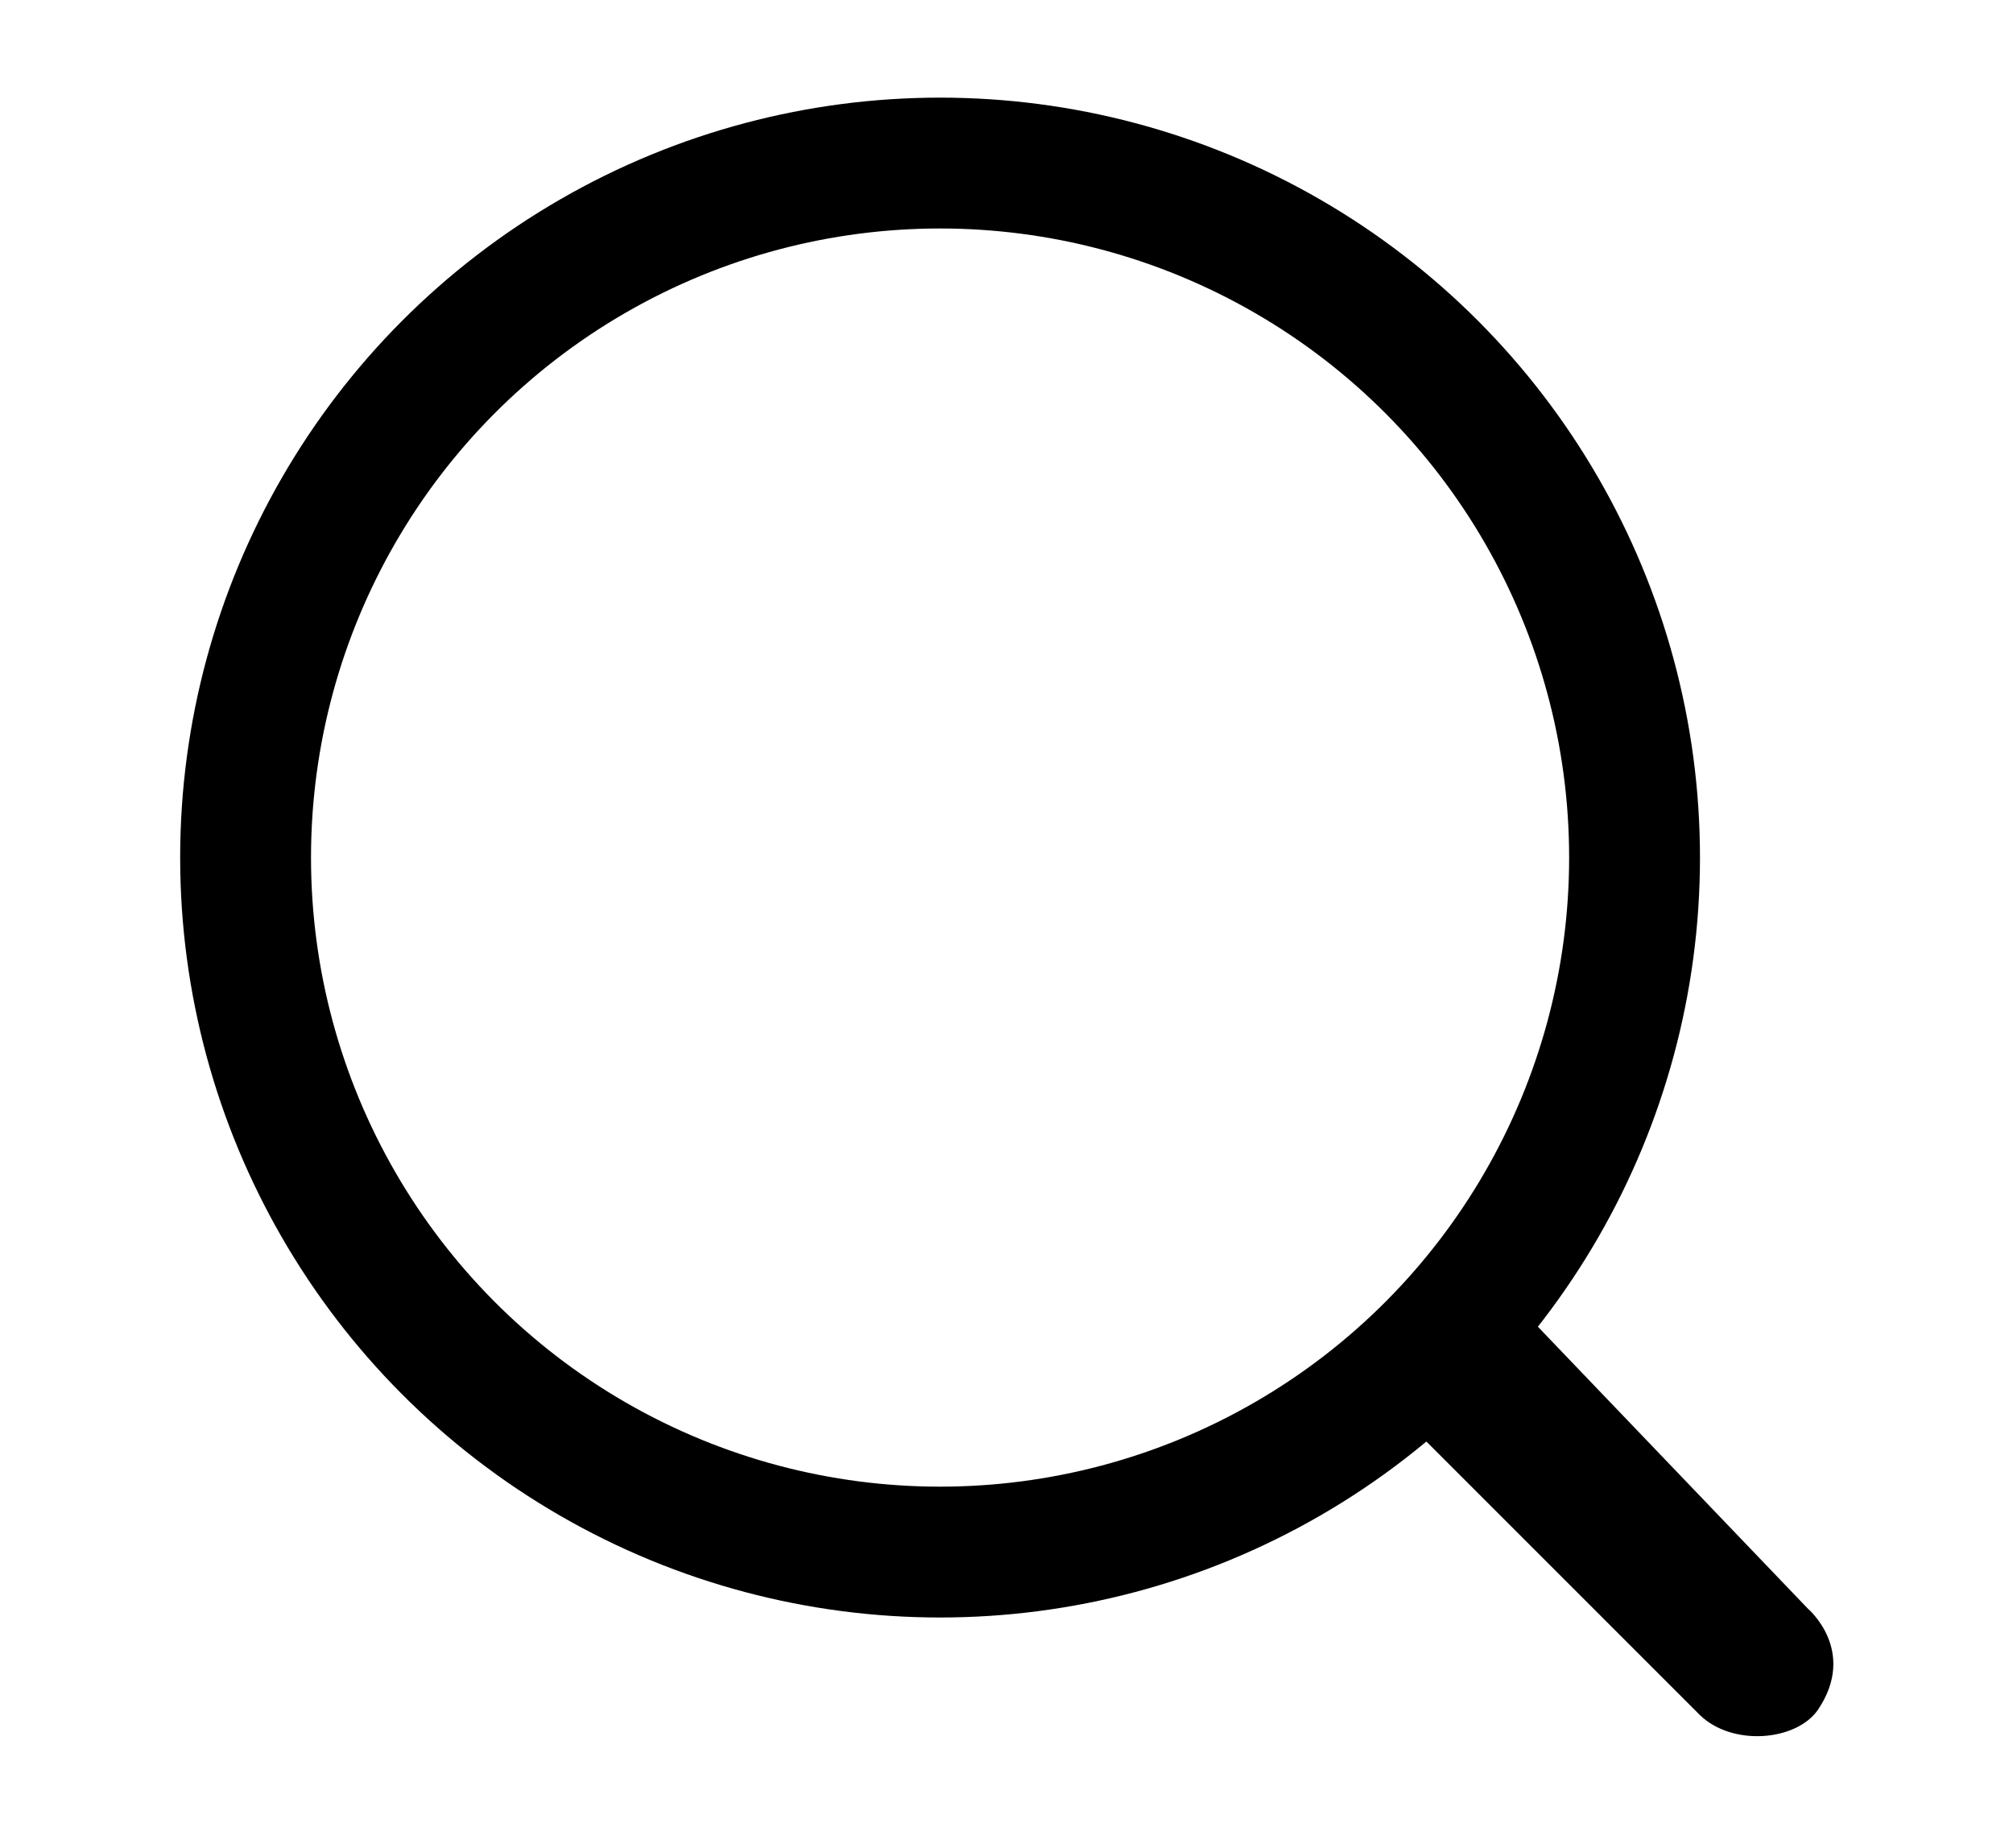
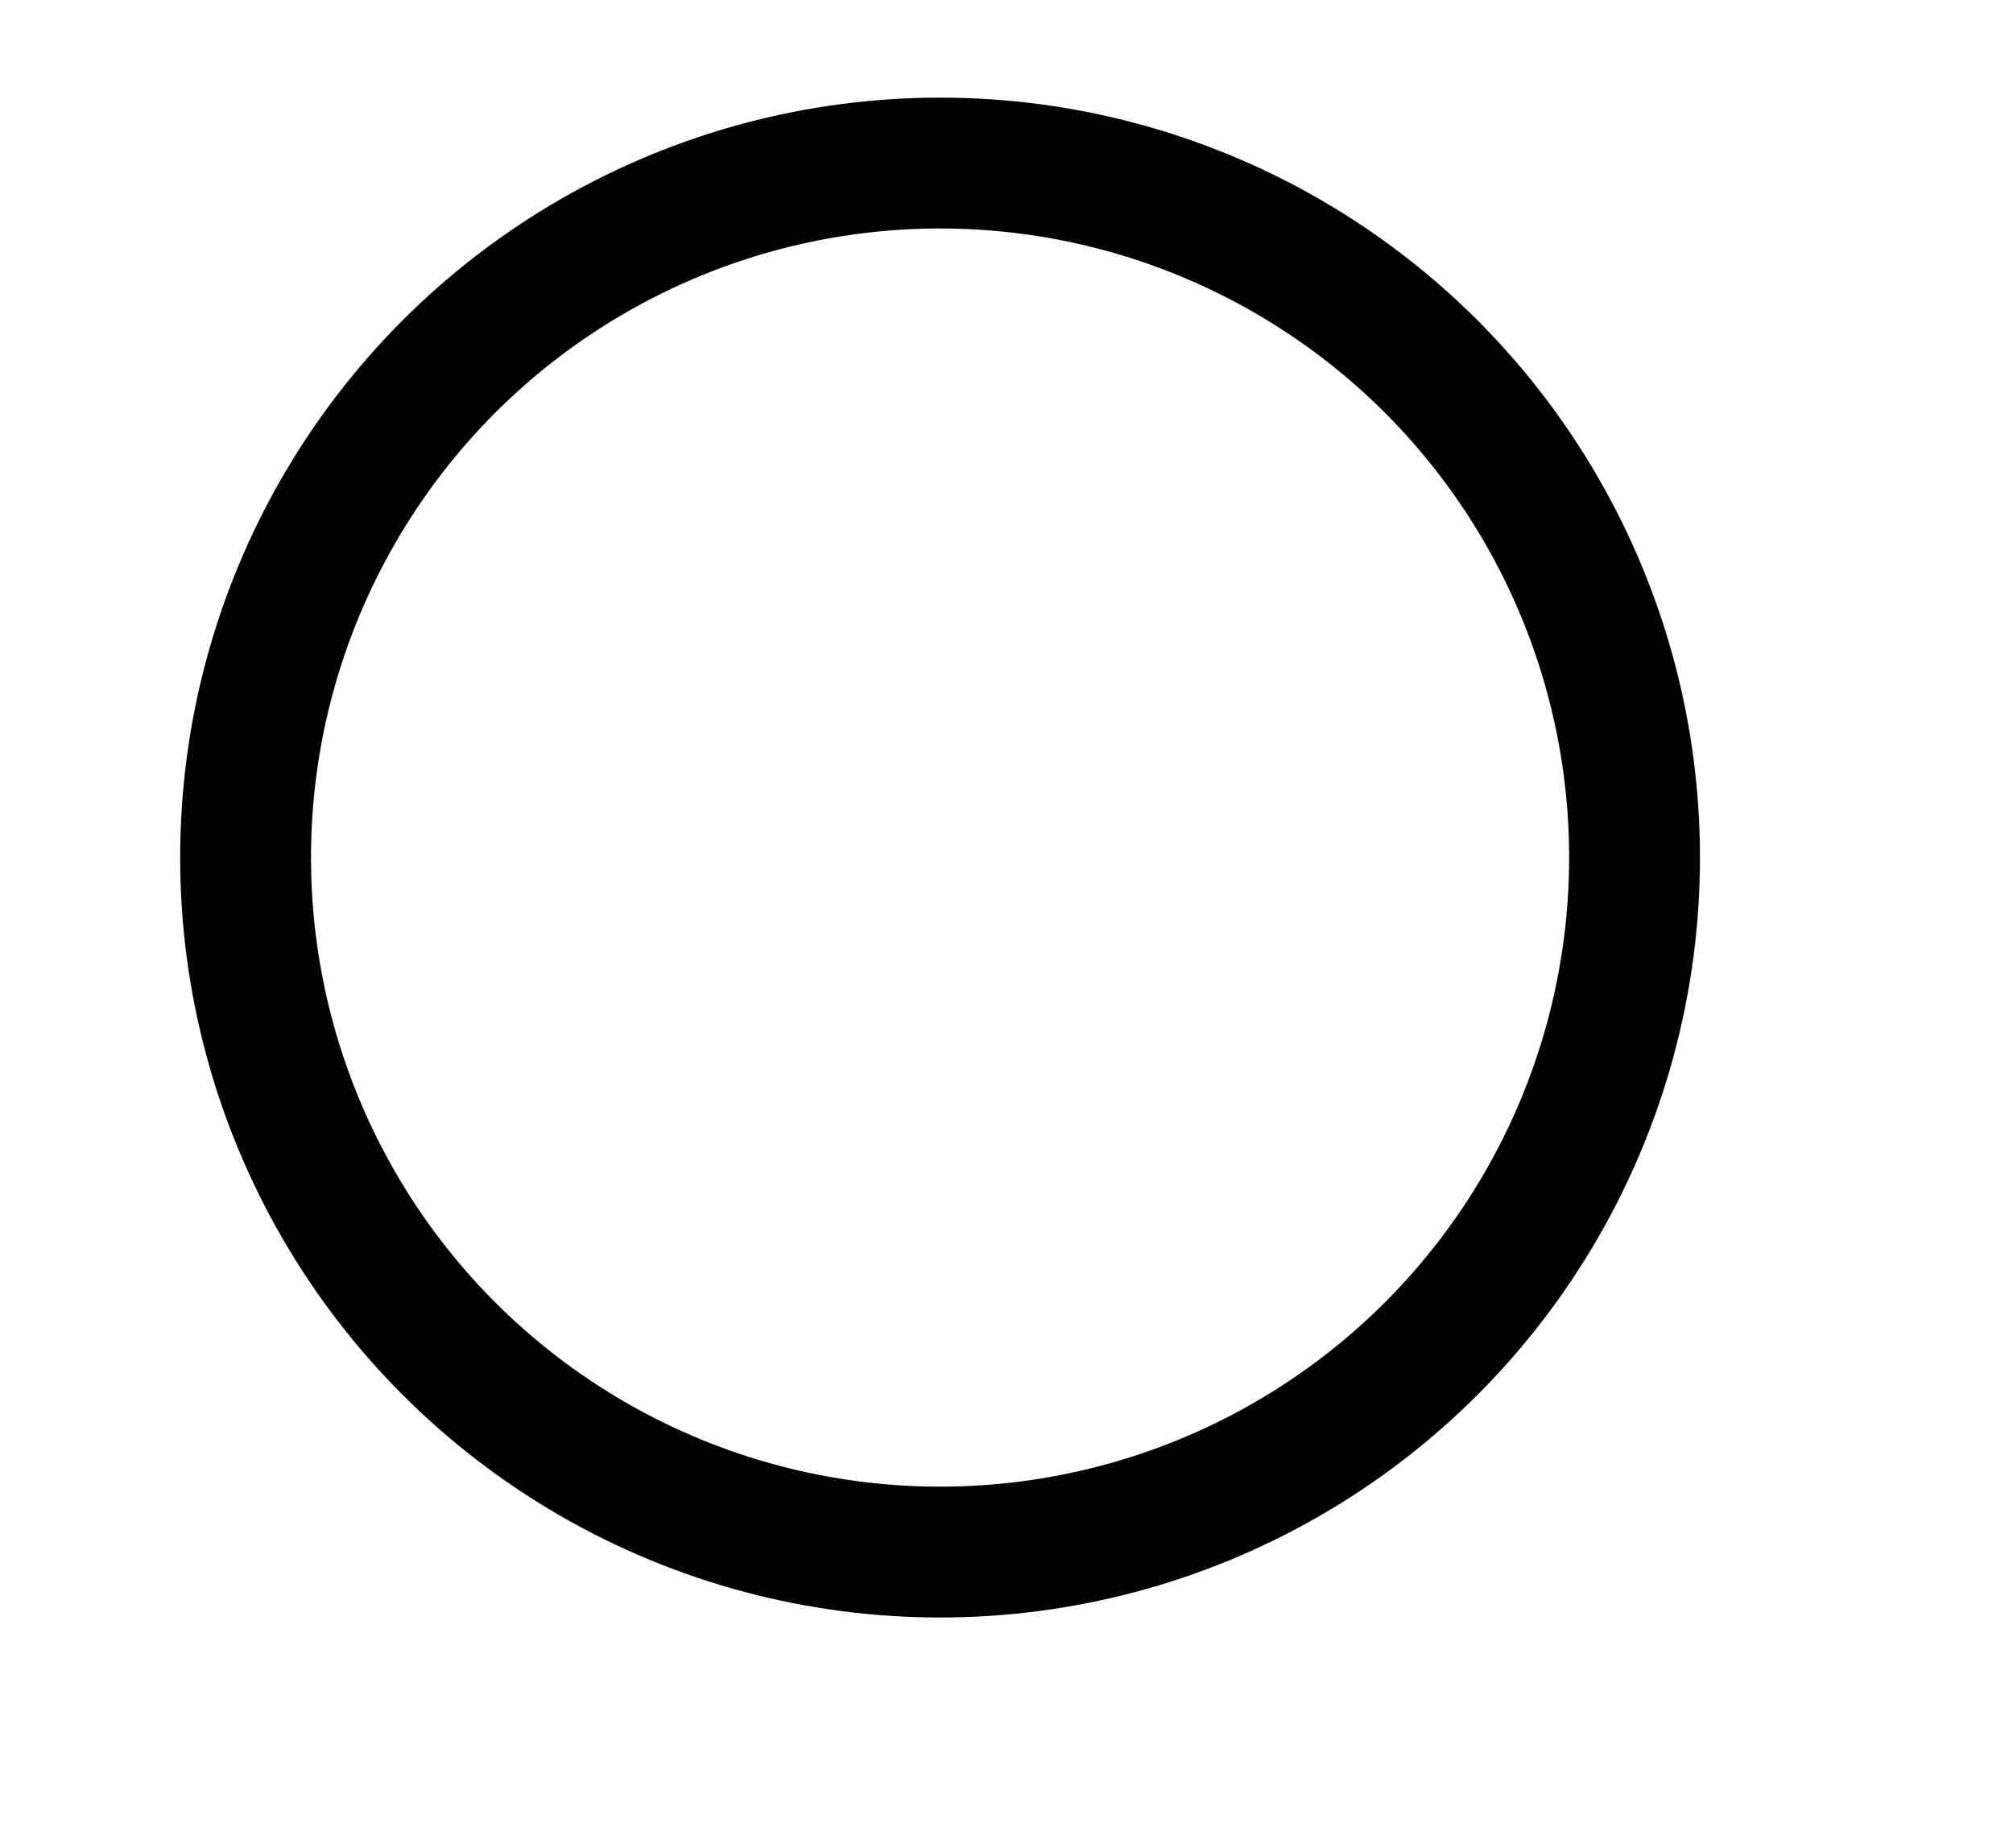
<svg xmlns="http://www.w3.org/2000/svg" version="1.1" id="图层_1" x="0px" y="0px" viewBox="0 0 200 183.6" style="enable-background:new 0 0 200 183.6;" xml:space="preserve">
  <style type="text/css">
	.st0{fill:none;stroke:#000000;stroke-width:15;stroke-linecap:round;stroke-linejoin:round;stroke-miterlimit:10;}
	.st1{fill:none;stroke:#000000;stroke-width:13;stroke-miterlimit:10;}
</style>
  <circle class="st1" cx="93.4" cy="85.2" r="69" />
-   <path d="M180.6,169.9c-2.2,3.1-8.5,3.6-11.7,0.5l-28-28l9.3-13.3l29.4,30.7C179.6,159.8,184.6,164,180.6,169.9z" />
</svg>